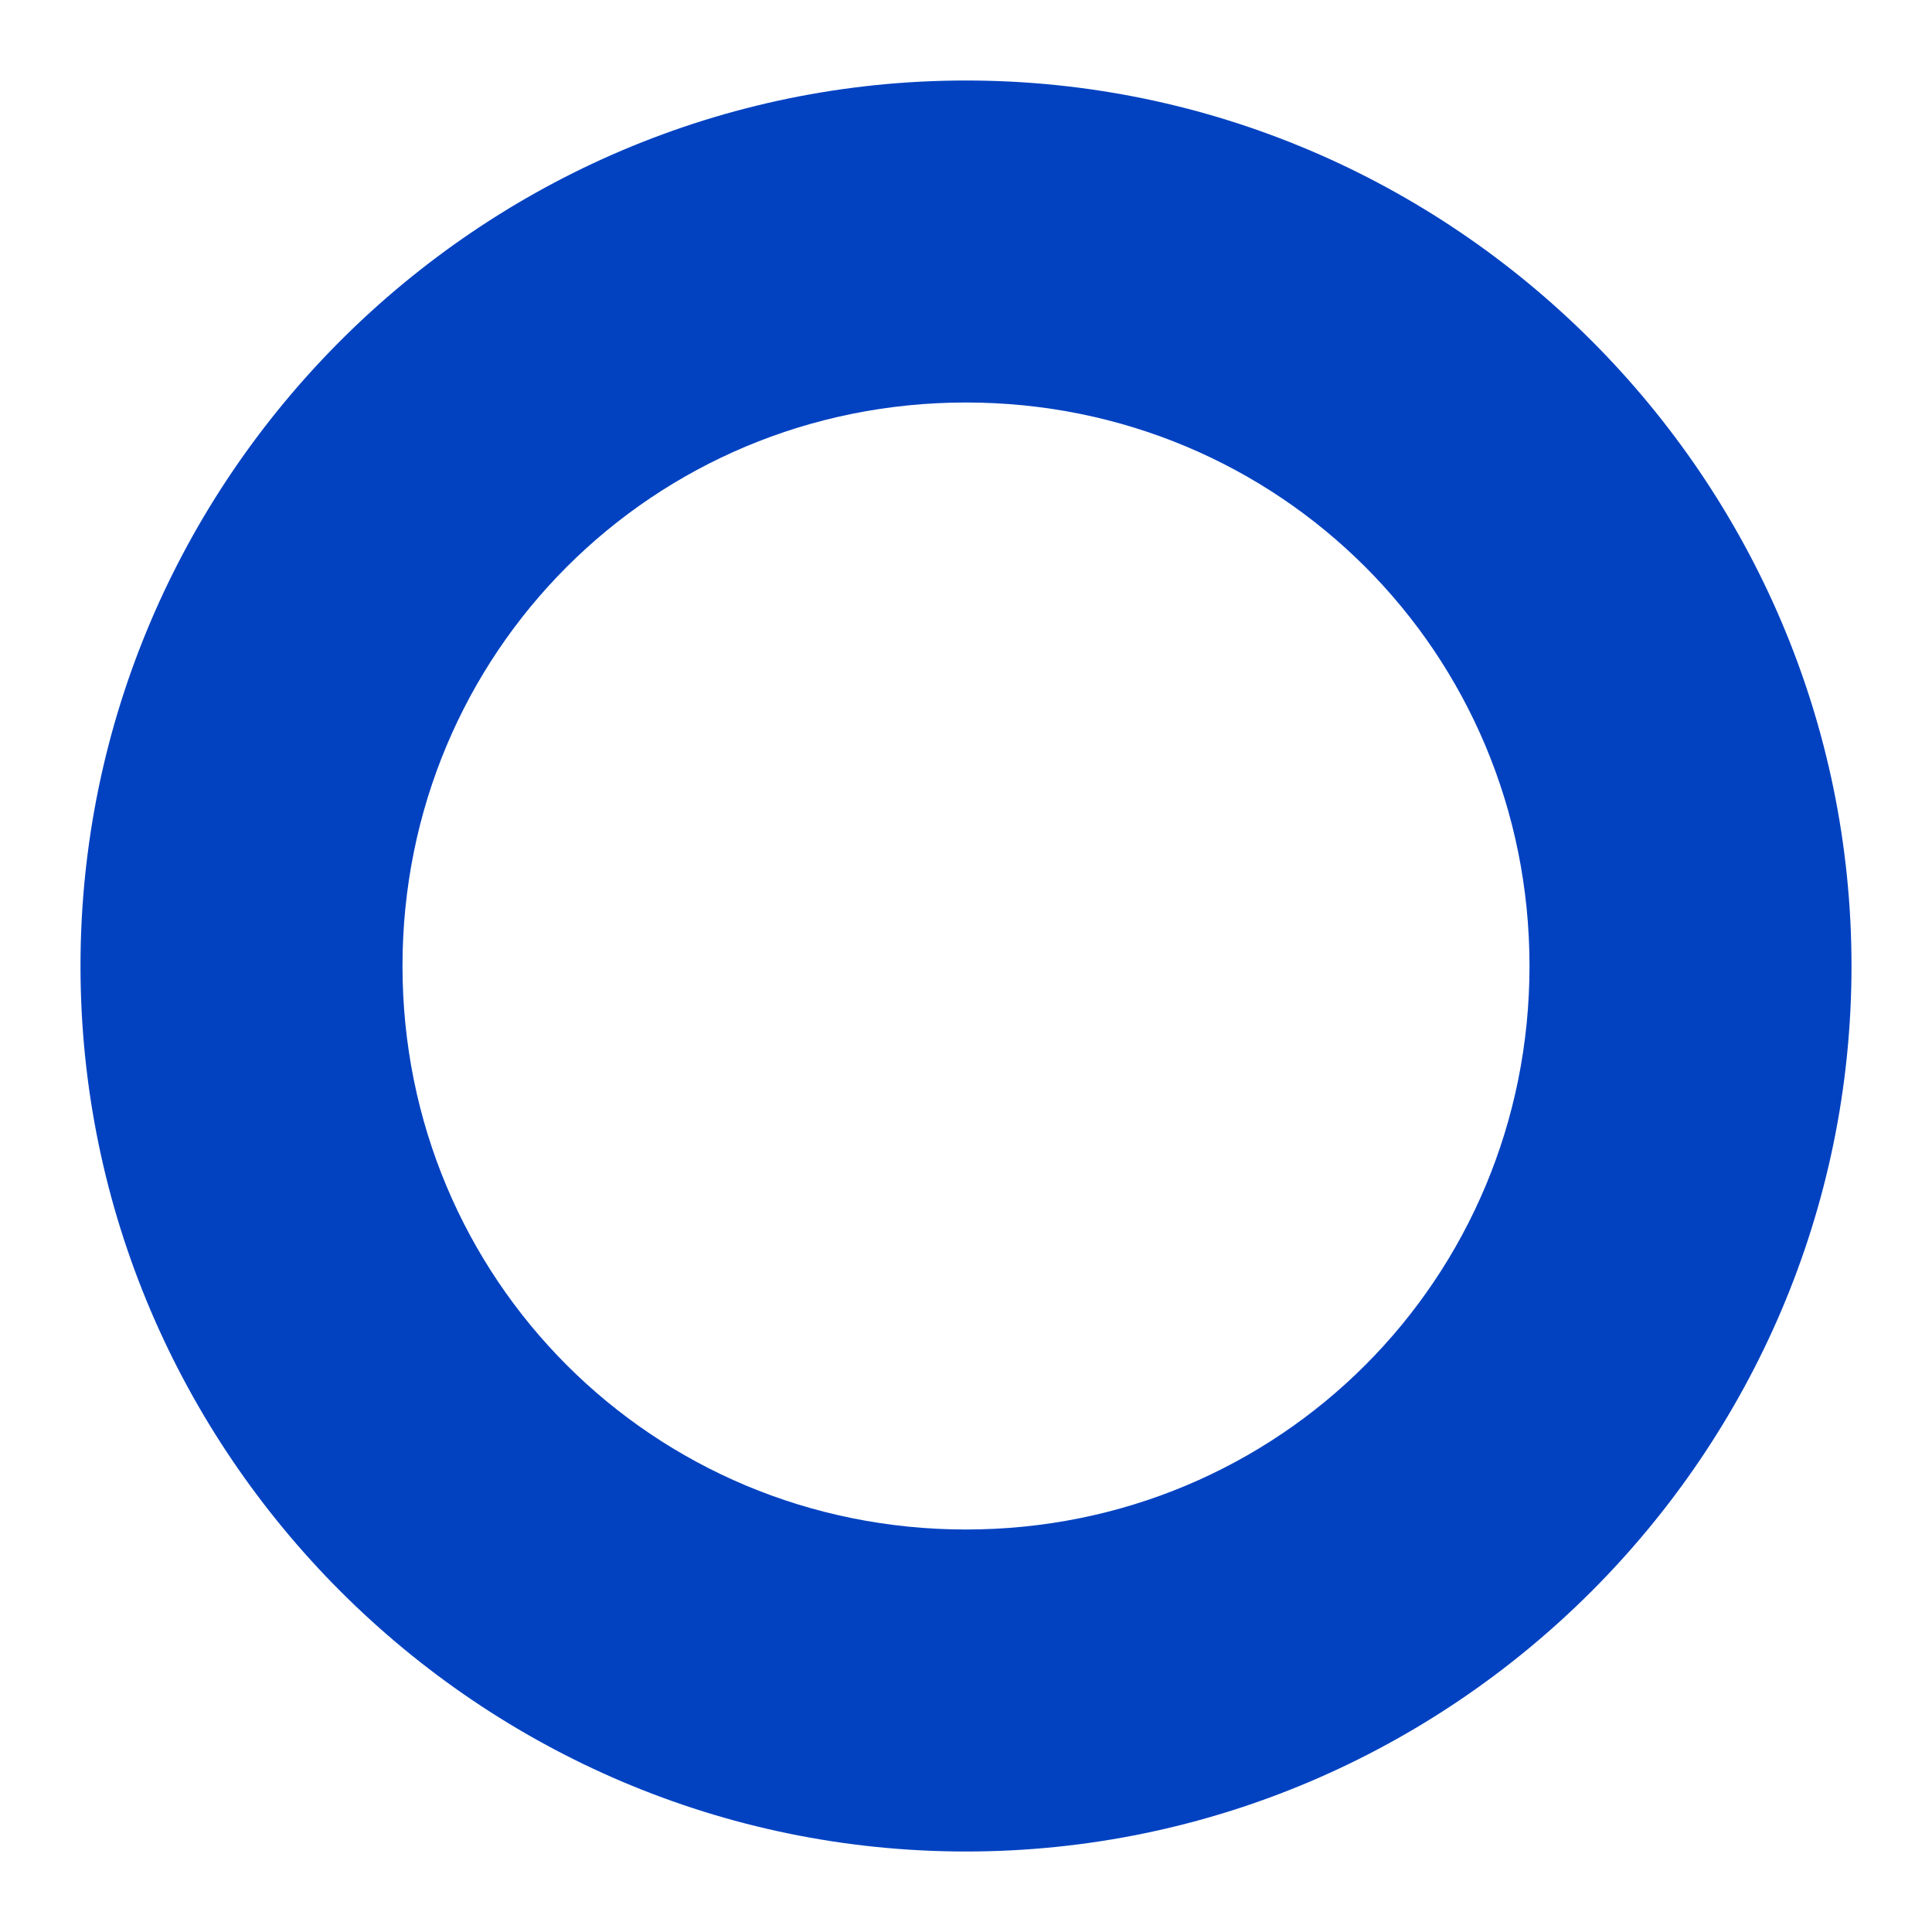
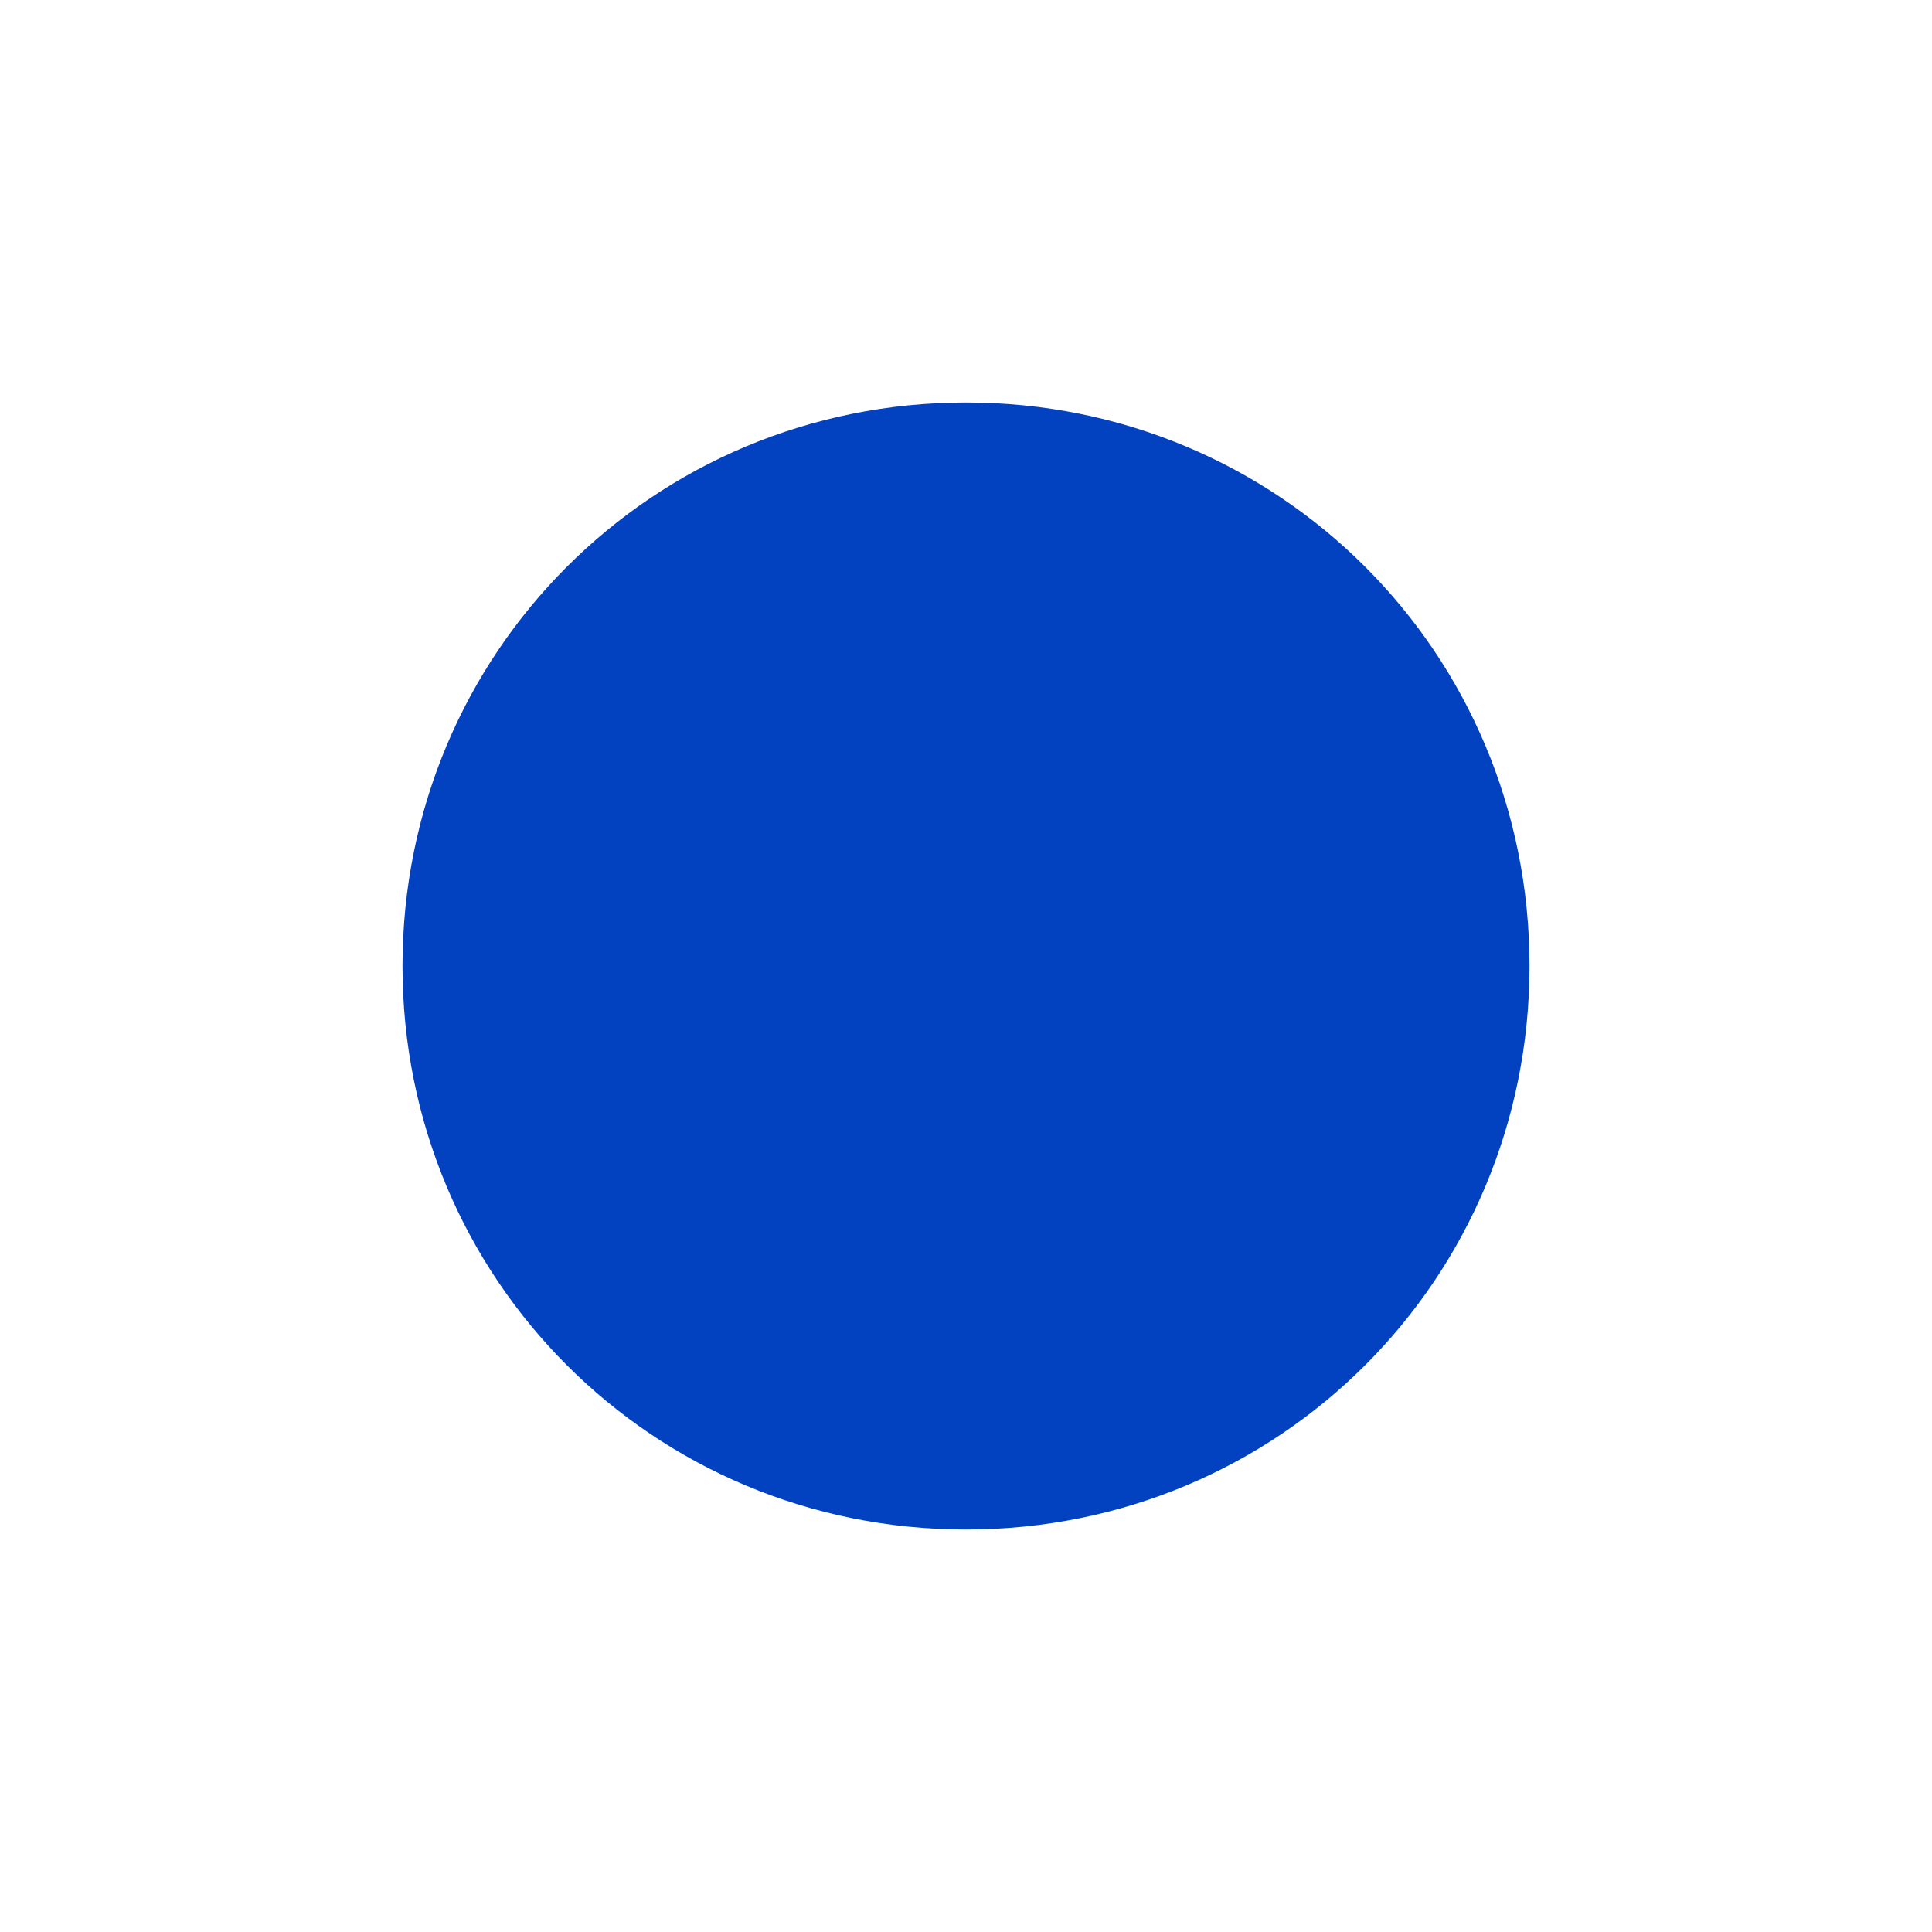
<svg xmlns="http://www.w3.org/2000/svg" version="1.1" width="24" height="24" viewBox="0 0 24 24" enable-background="new 0 0 24 24">
-   <path d="M 12,1 C 5.949,1 1,5.949 1,12 1,18.051 5.949,23 12,23 18.051,23 23,18.051 23,12 23,5.949 18.051,1 12,1 Z m 0,4 c 3.89,0 7,3.11 7,7 0,3.89 -3.11,7 -7,7 C 8.11,19 5,15.89 5,12 5,8.11 8.11,5 12,5 Z" id="path4142" shape-rendering="auto" mix-blend-mode="normal" color-interpolation-filters="linearRGB" isolation="auto" white-space="normal" fill="#0242c1" solid-opacity="1" image-rendering="auto" solid-color="#000000" color="#000000" color-rendering="auto" color-interpolation="sRGB" />
+   <path d="M 12,1 Z m 0,4 c 3.89,0 7,3.11 7,7 0,3.89 -3.11,7 -7,7 C 8.11,19 5,15.89 5,12 5,8.11 8.11,5 12,5 Z" id="path4142" shape-rendering="auto" mix-blend-mode="normal" color-interpolation-filters="linearRGB" isolation="auto" white-space="normal" fill="#0242c1" solid-opacity="1" image-rendering="auto" solid-color="#000000" color="#000000" color-rendering="auto" color-interpolation="sRGB" />
</svg>